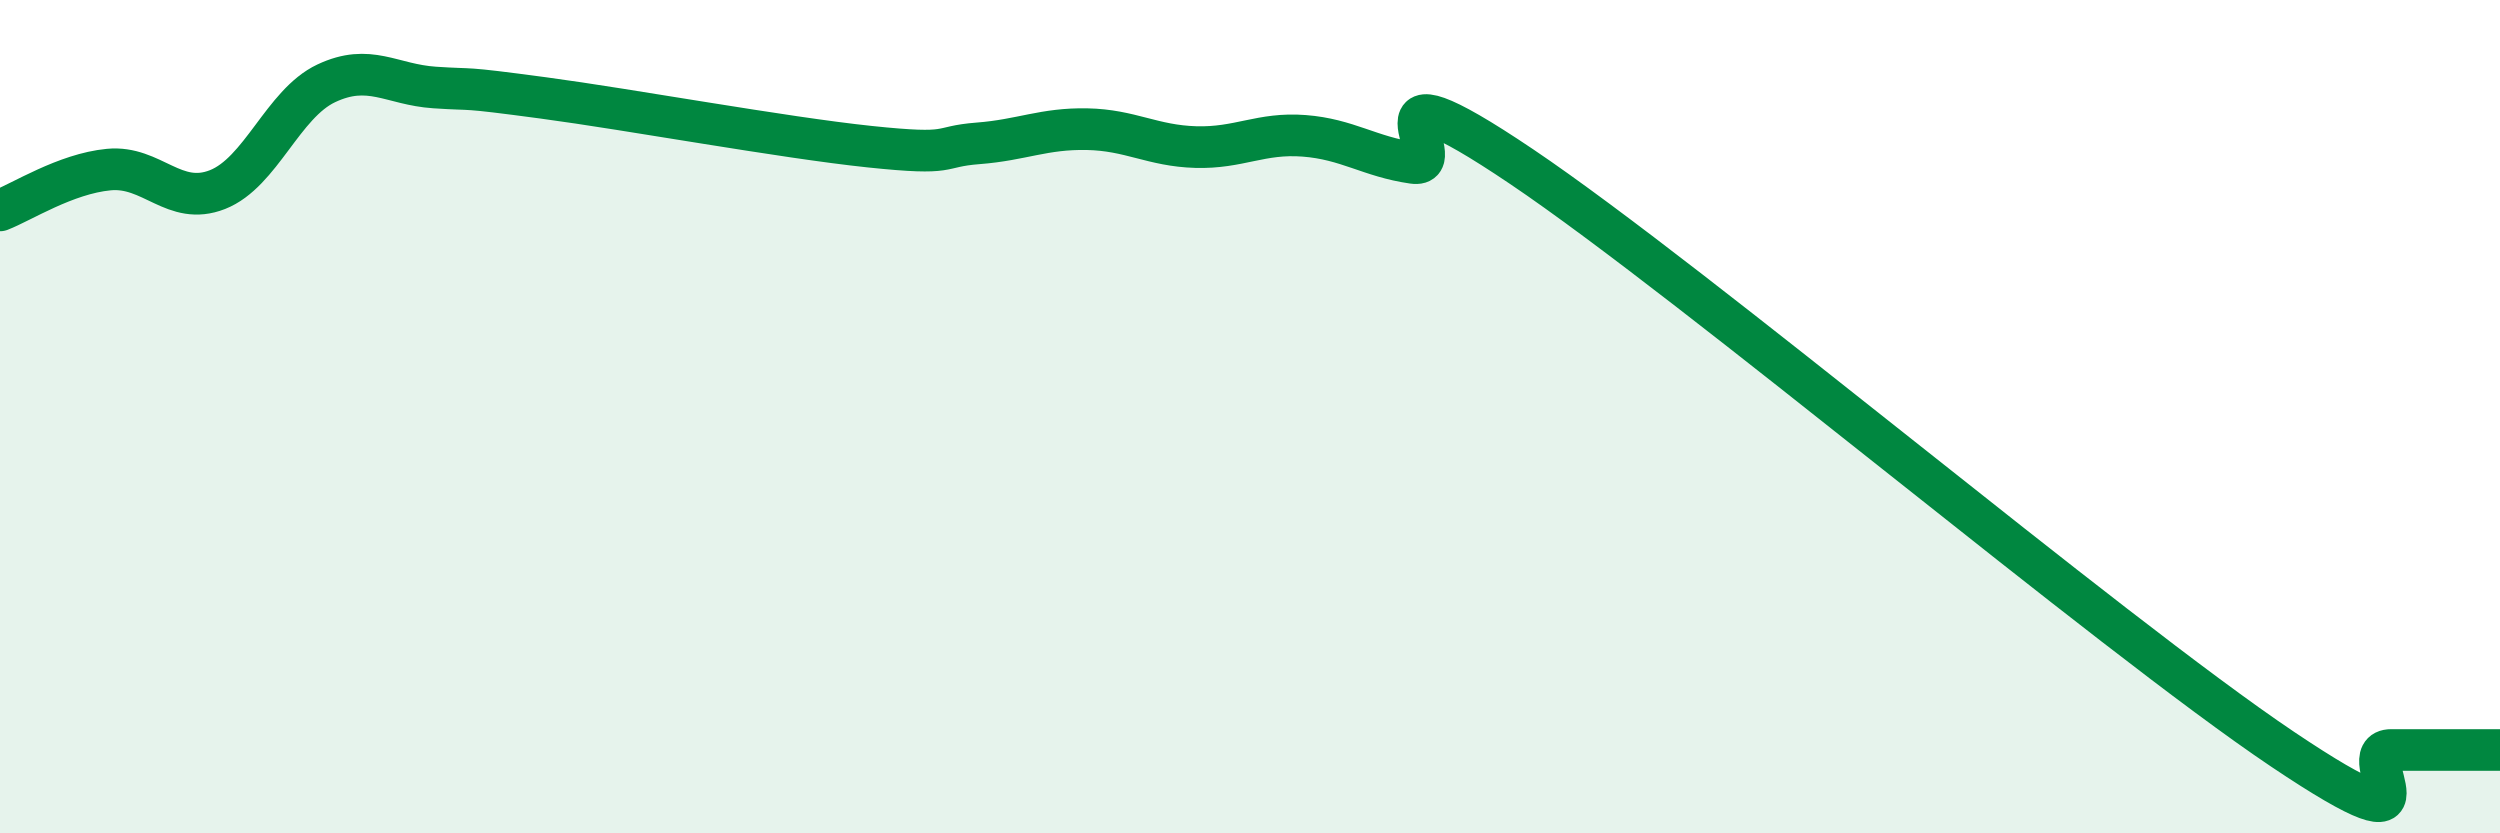
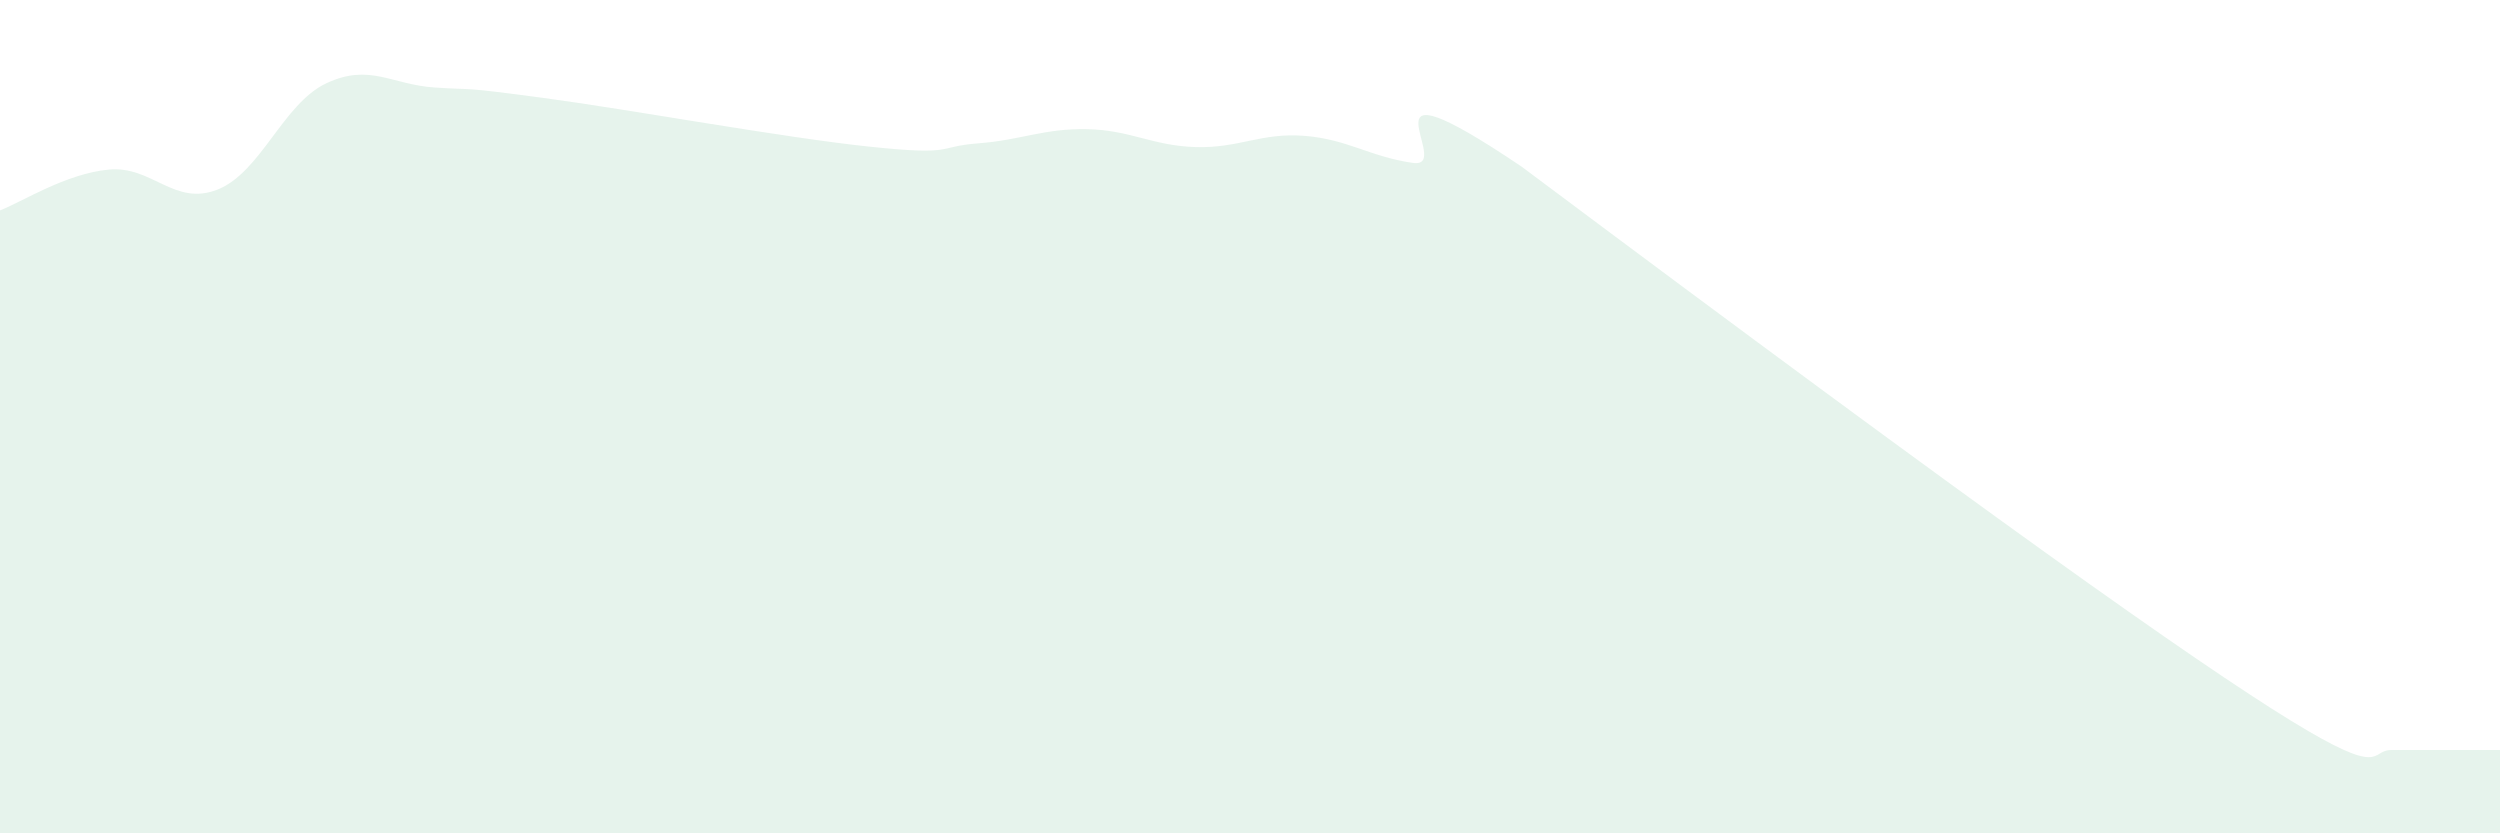
<svg xmlns="http://www.w3.org/2000/svg" width="60" height="20" viewBox="0 0 60 20">
-   <path d="M 0,5.05 C 0.52,4.85 1.57,4.17 2.61,4.07 C 3.65,3.97 4.18,4.96 5.22,4.55 C 6.26,4.14 6.79,2.49 7.83,2 C 8.87,1.51 9.39,2.03 10.43,2.1 C 11.47,2.17 10.95,2.07 13.04,2.35 C 15.13,2.63 18.78,3.3 20.87,3.52 C 22.96,3.74 22.44,3.52 23.48,3.44 C 24.52,3.36 25.05,3.08 26.09,3.1 C 27.13,3.12 27.66,3.5 28.7,3.53 C 29.74,3.56 30.26,3.18 31.3,3.26 C 32.34,3.34 32.87,3.76 33.91,3.91 C 34.95,4.06 32.35,1.19 36.52,4 C 40.69,6.81 50.61,15.18 54.78,17.98 C 58.95,20.78 56.35,18 57.39,18 C 58.43,18 59.48,18 60,18L60 20L0 20Z" fill="#008740" opacity="0.1" stroke-linecap="round" stroke-linejoin="round" />
-   <path d="M 0,5.05 C 0.52,4.85 1.57,4.17 2.61,4.07 C 3.65,3.97 4.18,4.96 5.22,4.55 C 6.26,4.14 6.79,2.49 7.83,2 C 8.87,1.51 9.39,2.03 10.43,2.1 C 11.47,2.17 10.95,2.07 13.04,2.35 C 15.13,2.63 18.78,3.3 20.87,3.52 C 22.96,3.74 22.44,3.52 23.48,3.44 C 24.52,3.36 25.05,3.08 26.09,3.1 C 27.13,3.12 27.66,3.5 28.7,3.53 C 29.74,3.56 30.26,3.18 31.3,3.26 C 32.34,3.34 32.87,3.76 33.91,3.91 C 34.95,4.06 32.35,1.19 36.52,4 C 40.69,6.81 50.61,15.18 54.78,17.98 C 58.95,20.78 56.35,18 57.39,18 C 58.43,18 59.48,18 60,18" stroke="#008740" stroke-width="1" fill="none" stroke-linecap="round" stroke-linejoin="round" />
+   <path d="M 0,5.05 C 0.52,4.85 1.57,4.17 2.61,4.07 C 3.65,3.97 4.18,4.96 5.22,4.55 C 6.26,4.14 6.79,2.49 7.83,2 C 8.87,1.51 9.39,2.03 10.43,2.1 C 11.47,2.17 10.95,2.07 13.04,2.35 C 15.13,2.63 18.78,3.3 20.87,3.52 C 22.96,3.74 22.44,3.52 23.48,3.44 C 24.52,3.36 25.05,3.08 26.09,3.1 C 27.13,3.12 27.66,3.5 28.7,3.53 C 29.74,3.56 30.26,3.18 31.3,3.26 C 32.34,3.34 32.87,3.76 33.91,3.91 C 34.95,4.06 32.35,1.19 36.52,4 C 58.95,20.78 56.35,18 57.39,18 C 58.43,18 59.48,18 60,18L60 20L0 20Z" fill="#008740" opacity="0.1" stroke-linecap="round" stroke-linejoin="round" />
</svg>